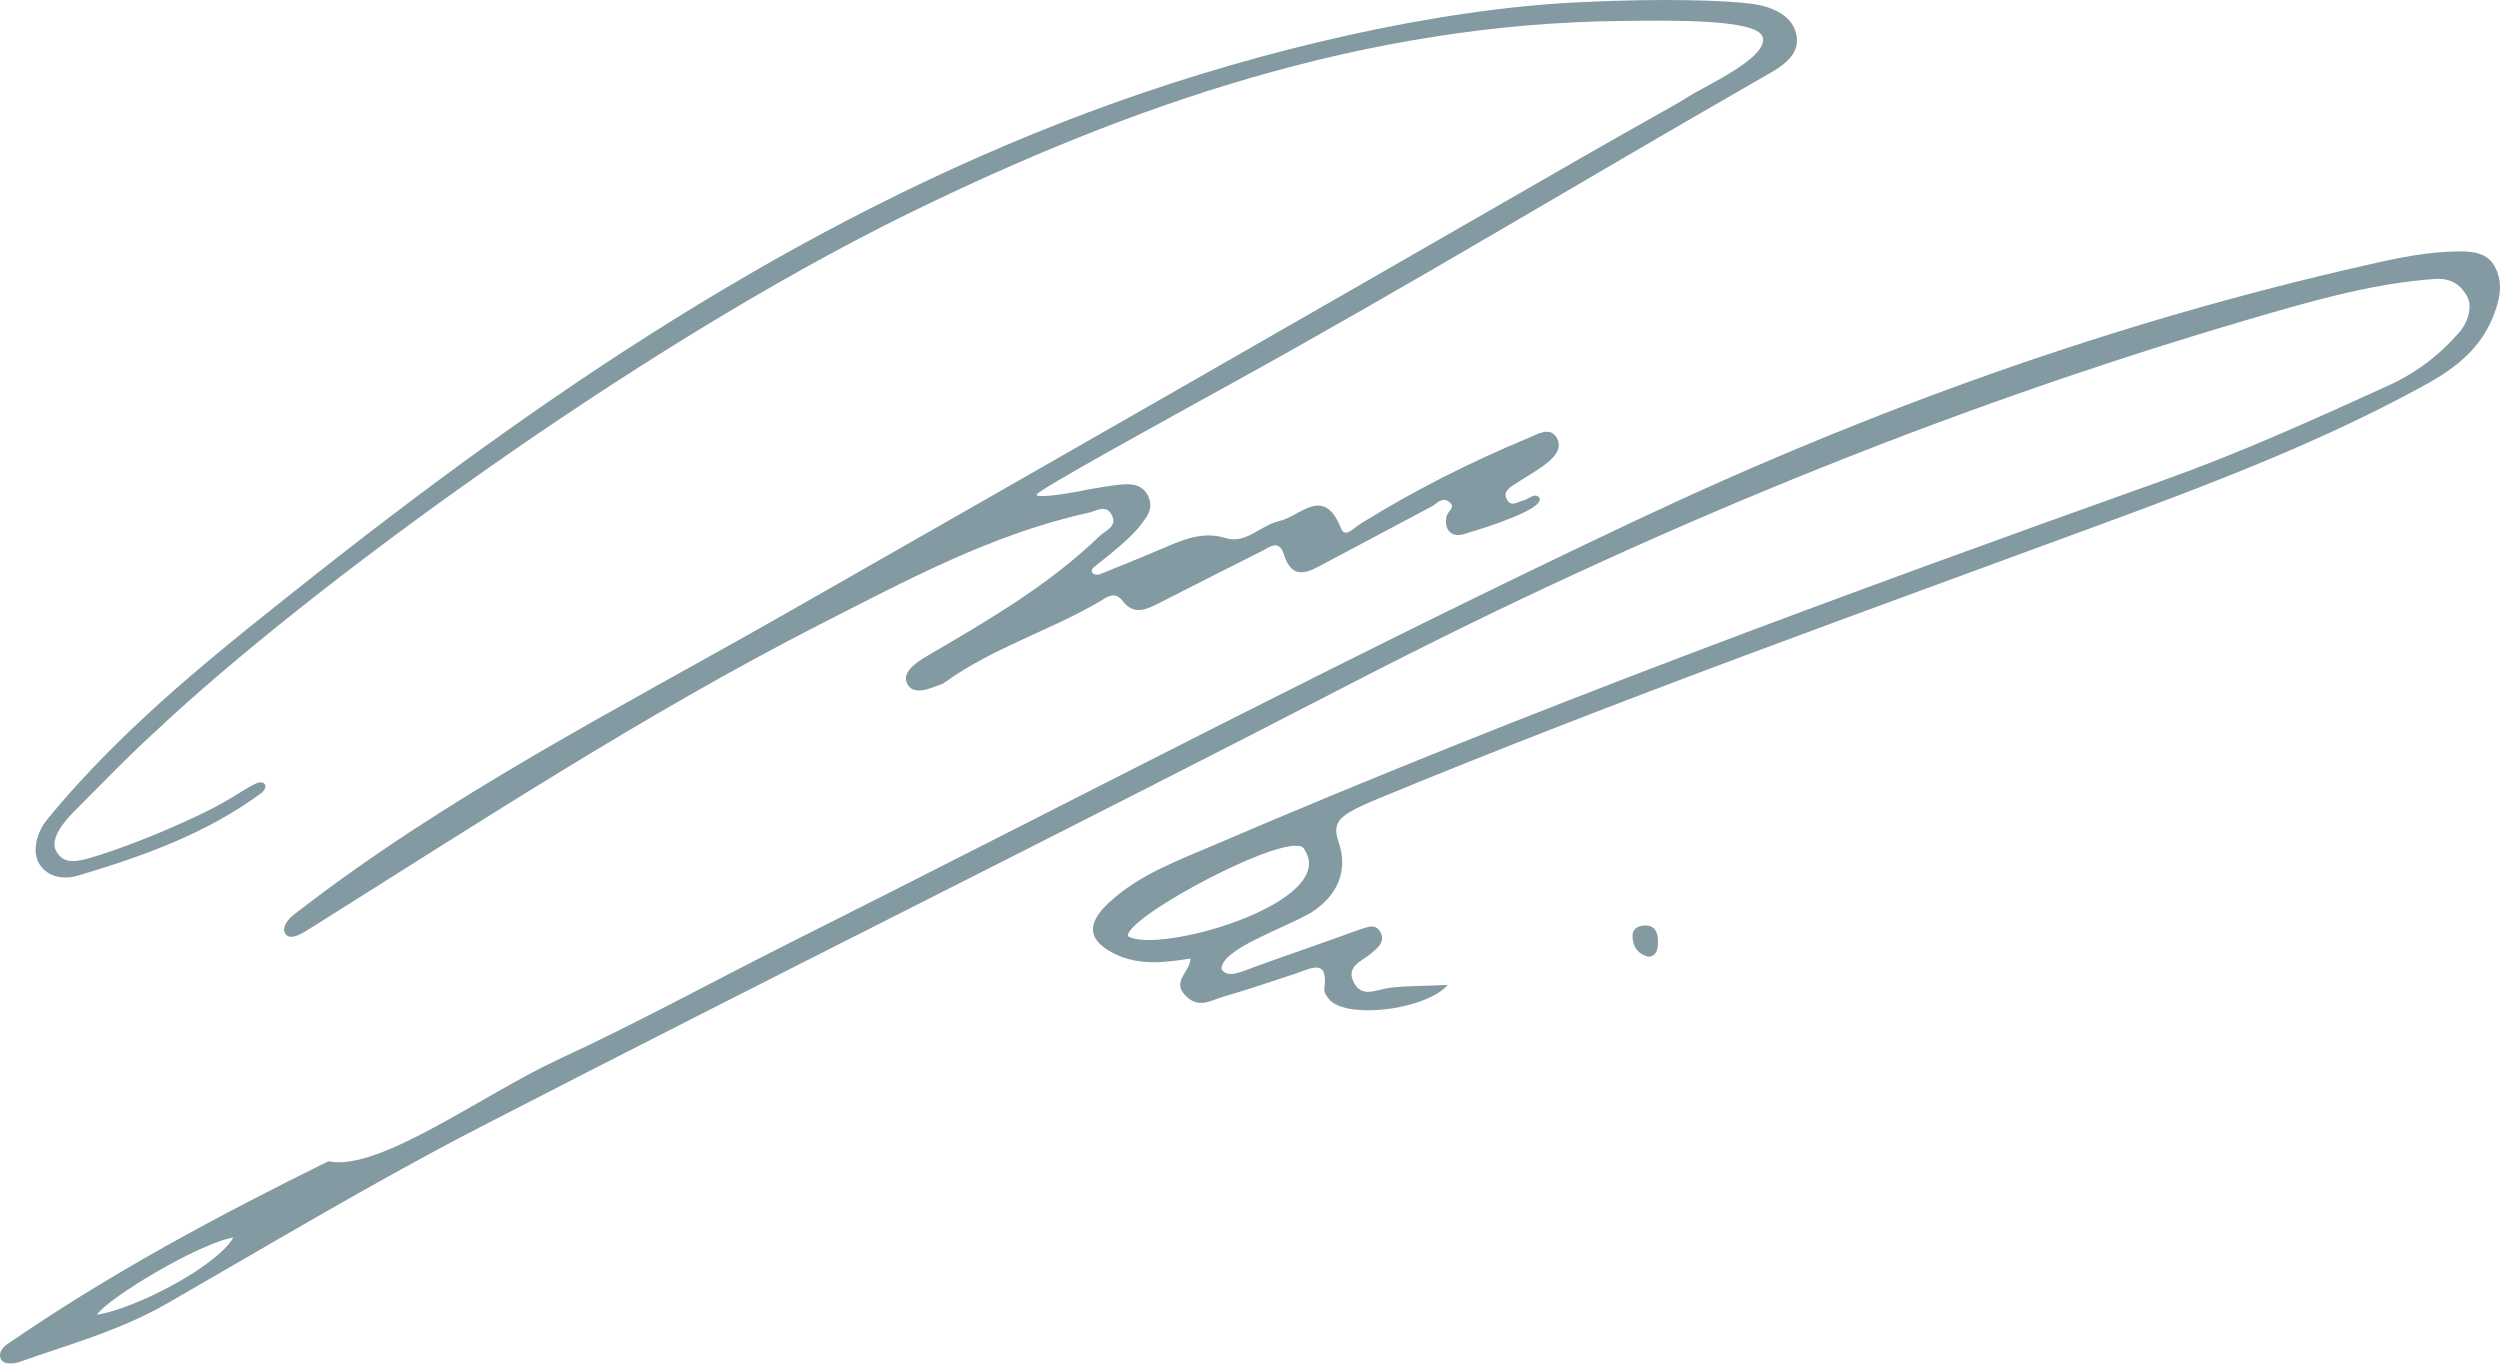
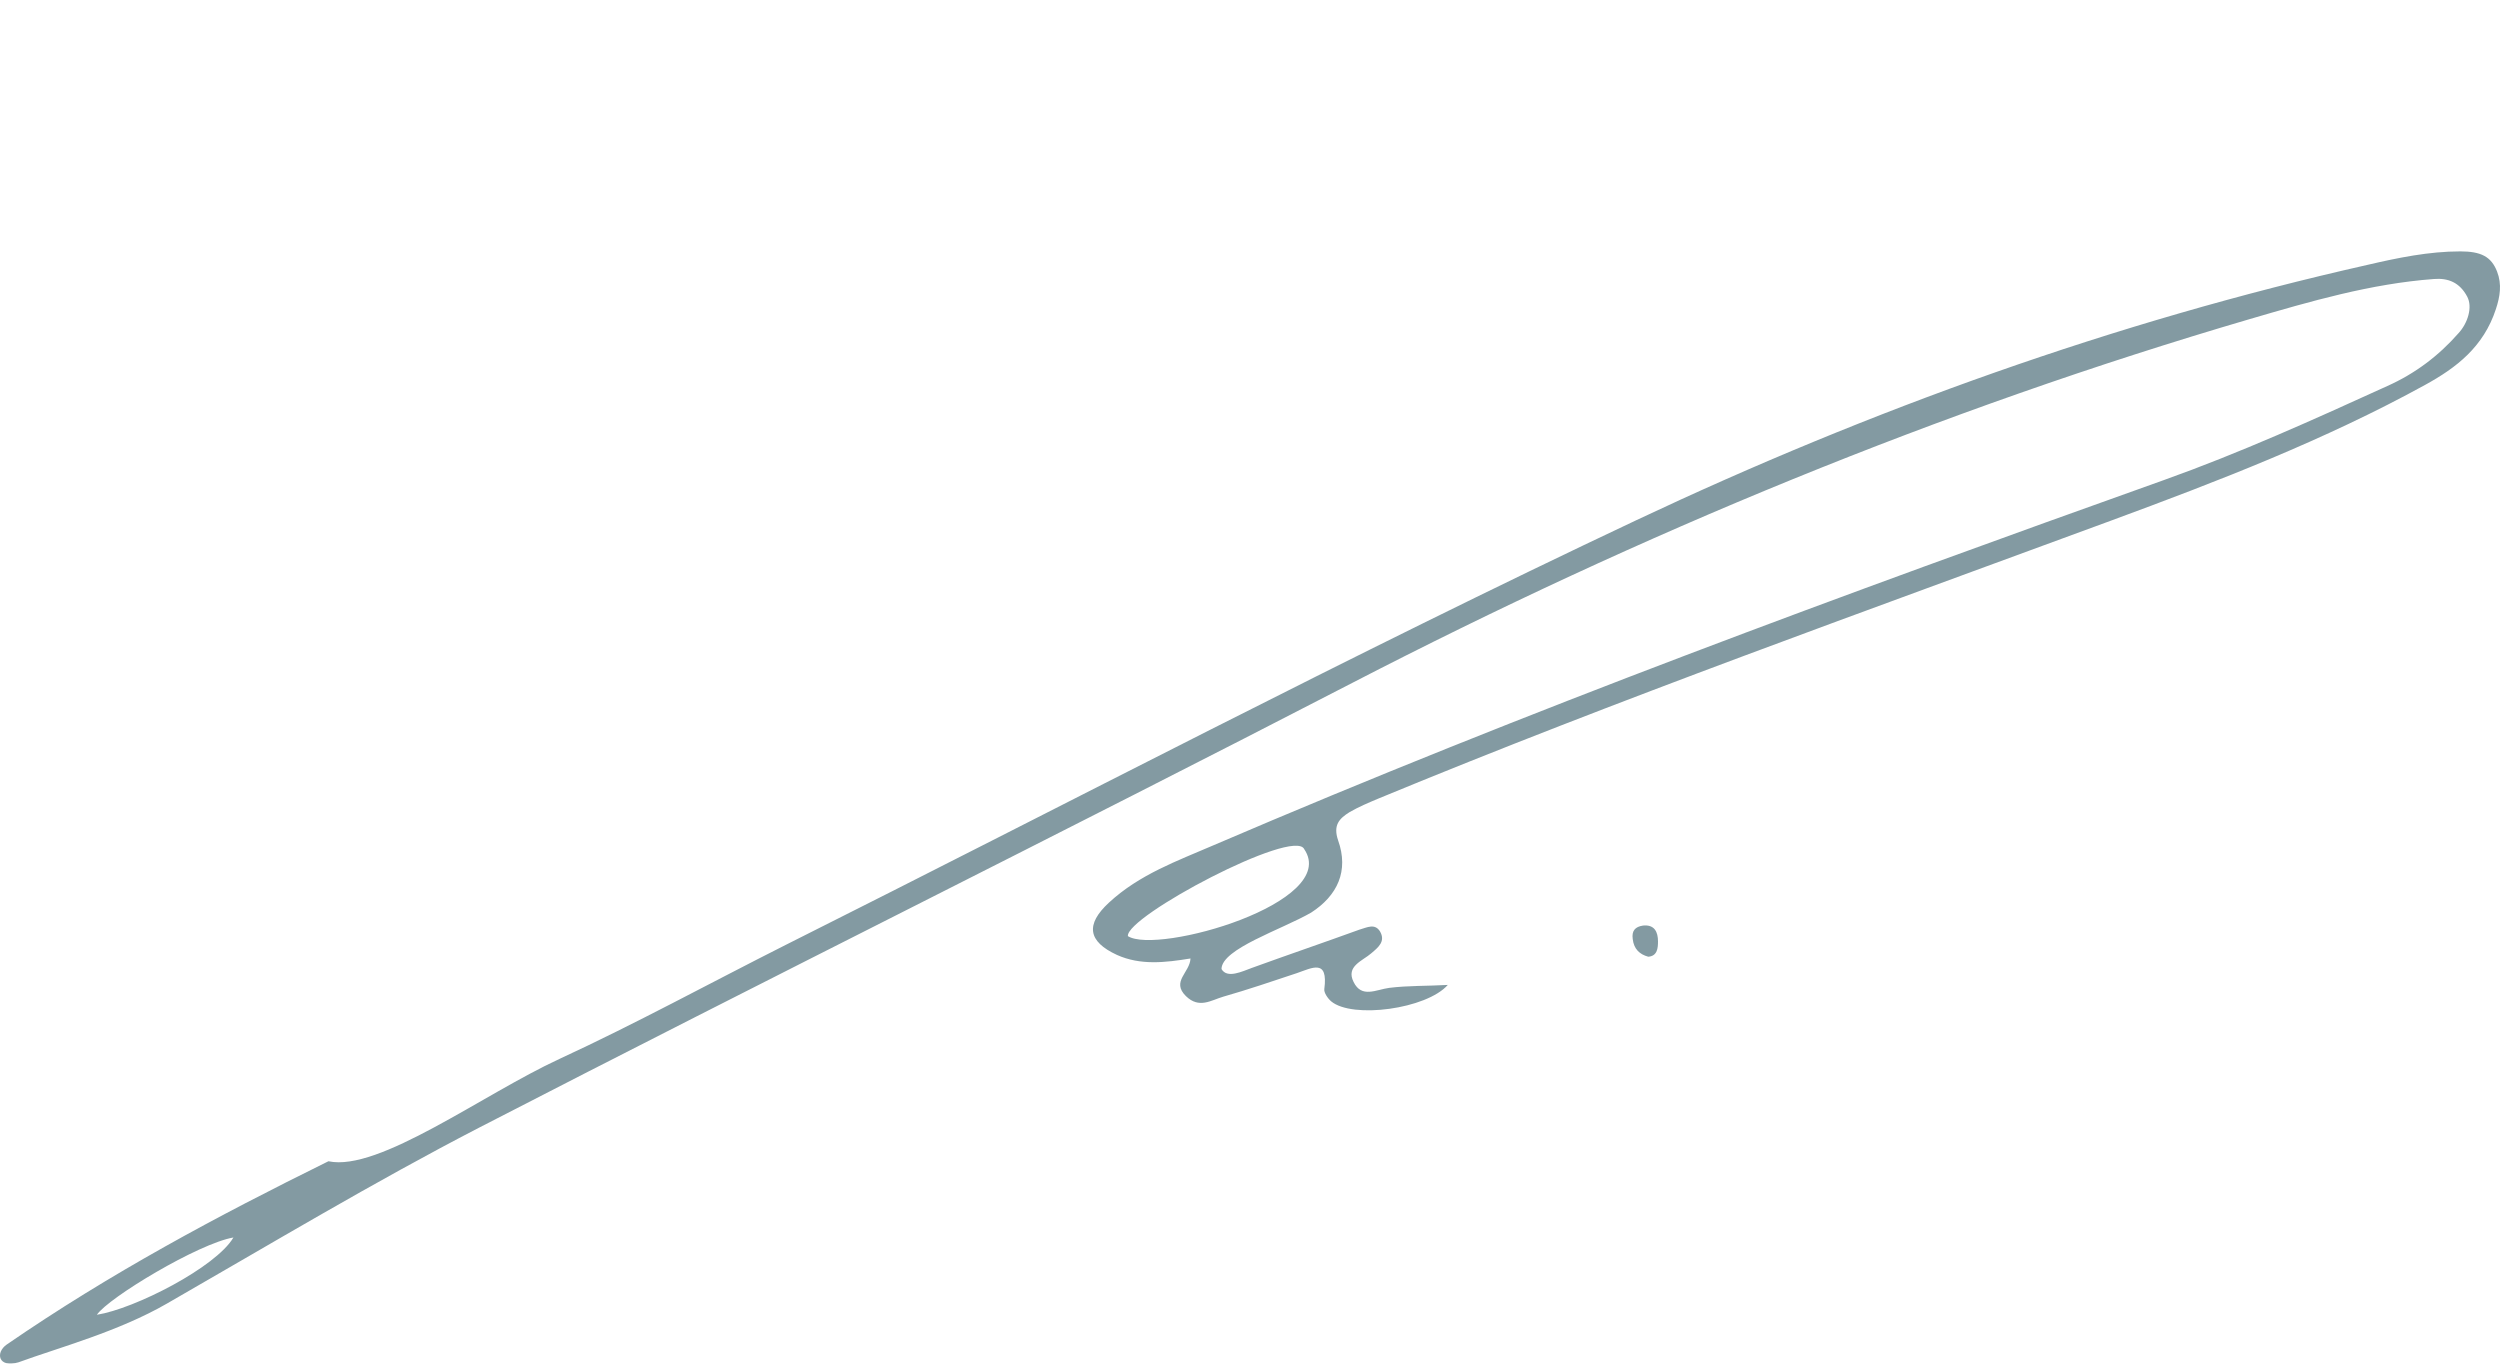
<svg xmlns="http://www.w3.org/2000/svg" width="220" height="120" viewBox="0 0 220 120" fill="none">
  <g opacity="0.5">
-     <path d="M139.131 0.191C146.611 -0.171 151.954 0.038 154.279 0.348C155.997 0.607 157.859 1.395 158.114 3.226C158.37 5.057 156.467 6.036 155.102 6.812C139.485 15.76 124.121 25.07 108.352 33.76C102.641 36.915 91.219 43.176 91.219 43.536C91.219 43.895 94.353 43.38 95.768 43.07C96.677 42.915 97.587 42.76 98.497 42.656C99.508 42.553 100.569 42.553 101.075 43.743C101.529 44.829 100.872 45.553 100.316 46.277C99.154 47.777 96.273 49.846 96.172 50.001C95.818 50.518 96.526 50.673 96.829 50.518C98.75 49.742 100.67 48.967 102.591 48.139C104.309 47.415 105.926 46.742 107.897 47.363C109.666 47.88 110.93 46.225 112.547 45.863C114.417 45.45 116.489 42.656 118.005 46.484C118.359 47.415 119.168 46.432 119.673 46.122C124.424 43.174 129.326 40.691 134.431 38.57C135.29 38.208 136.352 37.536 136.958 38.467C137.615 39.501 136.655 40.38 135.796 41.001C135.038 41.57 134.229 41.984 133.471 42.501C133.016 42.812 132.258 43.174 132.561 43.846C132.915 44.725 133.572 44.134 134.078 44.03C134.482 43.978 135.101 43.245 135.492 43.846C135.796 44.815 131.095 46.329 128.821 47.001C127.861 47.312 127.002 46.742 127.305 45.398C127.406 44.984 128.164 44.622 127.507 44.156C126.901 43.691 126.446 44.312 125.991 44.57C122.857 46.225 119.774 47.88 116.641 49.536C115.125 50.363 113.71 51.191 112.951 48.708C112.547 47.518 111.789 48.087 111.132 48.449C108.049 50.001 104.966 51.553 101.934 53.105C100.822 53.673 99.76 54.139 98.8 52.898C98.143 52.018 97.486 52.484 96.829 52.898C92.432 55.484 87.429 56.984 83.234 59.984C83.082 60.087 82.981 60.191 82.779 60.242C81.768 60.605 80.302 61.277 79.797 60.087C79.393 59.105 80.656 58.277 81.617 57.708C86.923 54.605 92.281 51.501 96.728 47.208C97.234 46.691 98.446 46.329 97.789 45.243C97.284 44.363 96.475 44.984 95.717 45.139C87.277 47.001 79.747 51.087 72.115 54.967C56.549 62.932 41.892 72.553 27.033 81.863C26.275 82.329 25.53 82.691 25.146 82.219C24.762 81.748 25.163 80.984 26.022 80.363C39.365 70.018 54.325 62.415 68.88 54.139C92.483 40.691 116.034 27.191 139.586 13.639C144.438 10.846 147.357 9.297 148.653 8.457C149.949 7.617 155.753 5.027 155.102 3.226C154.534 1.656 146.965 1.795 142.517 1.846C120.229 2.105 99.609 9.139 79.797 18.863C55.69 30.708 26.68 52.139 13.895 64.171C11.318 66.499 8.839 69.087 6.362 71.57C5.655 72.294 4.344 73.869 4.945 74.895C5.703 76.188 6.735 75.942 9.804 74.895C12.872 73.849 16.708 72.191 19.009 70.972C21.311 69.753 22.589 68.618 23.142 68.88C23.612 69.141 23.192 69.604 23.041 69.76C18.138 73.38 12.579 75.346 6.868 77.053C5.301 77.518 3.995 76.988 3.411 75.942C2.827 74.895 3.229 73.277 4.088 72.191C11.062 63.656 19.654 56.984 28.145 50.26C49.625 33.346 72.216 18.294 98.093 9.036C111.081 4.381 126.446 0.76 139.131 0.191Z" fill="#073645" />
    <path d="M145.044 84.191C144.286 83.984 143.781 83.518 143.68 82.639C143.579 81.915 143.882 81.553 144.59 81.449C145.6 81.346 145.904 82.018 145.904 82.846C145.904 83.415 145.853 84.139 145.044 84.191Z" fill="#073645" />
    <path d="M219.74 23.89C219.228 22.582 218.328 22.122 216.508 22.122C213.729 22.122 210.999 22.691 208.321 23.312C186.083 28.329 164.654 36.036 144.034 45.76C118.814 57.656 94.1 70.639 69.133 83.156C62.462 86.518 55.942 90.087 49.22 93.191C42.498 96.294 33.329 103.145 28.903 102.19C19.048 107.052 9.695 112.057 0.598 118.315C-0.425 119.019 -0.169 120.408 1.621 119.885C5.201 118.577 10.405 117.19 14.701 114.708C23.799 109.483 32.845 104.052 42.145 99.242C67.718 86.053 93.493 73.277 119.016 60.087C144.438 46.949 170.668 36.087 198.011 28.07C203.317 26.519 208.624 24.967 214.183 24.553C215.447 24.45 216.458 24.863 217.115 26.105C217.604 27.028 217.165 28.432 216.357 29.312C214.588 31.329 212.516 32.881 210.09 33.967C203.621 36.915 197.101 39.863 190.43 42.243C162.329 52.277 134.33 62.57 106.836 74.363C103.602 75.76 100.266 76.949 97.587 79.432C95.515 81.346 95.717 82.846 98.295 84.035C100.367 84.966 102.54 84.708 104.764 84.346C104.713 85.587 103.046 86.363 104.36 87.656C105.522 88.794 106.583 88.018 107.645 87.708C109.818 87.087 111.941 86.363 114.114 85.639C115.478 85.173 116.894 84.346 116.54 87.035C116.489 87.346 116.843 87.863 117.146 88.121C119.016 89.673 125.536 88.794 127.406 86.673C125.587 86.777 123.919 86.725 122.251 86.932C121.088 87.087 119.825 87.863 119.117 86.415C118.41 85.018 119.926 84.553 120.684 83.88C121.291 83.363 121.948 82.846 121.442 81.966C120.987 81.242 120.33 81.604 119.623 81.811C116.489 82.949 113.305 84.035 110.172 85.173C109.313 85.484 107.996 86.143 107.493 85.277C107.5 83.5 112.766 81.811 115.377 80.311C117.702 78.811 118.713 76.639 117.753 73.949C117.298 72.604 117.854 72.035 118.764 71.466C119.572 71.001 120.431 70.639 121.291 70.277C142.568 61.484 164.199 53.777 185.78 45.812C195.18 42.346 204.581 38.725 213.425 33.863C216.154 32.363 218.552 30.535 219.642 27.191C219.996 26.105 220.185 25.029 219.74 23.89ZM8.525 115.7C9.536 114.2 17.475 109.422 20.543 108.899C19.009 111.515 11.849 115.177 8.525 115.7ZM99.255 82.38C99.046 80.65 113.877 72.803 114.771 74.725C117.968 79.432 101.859 84.035 99.255 82.38Z" fill="#073645" />
  </g>
</svg>